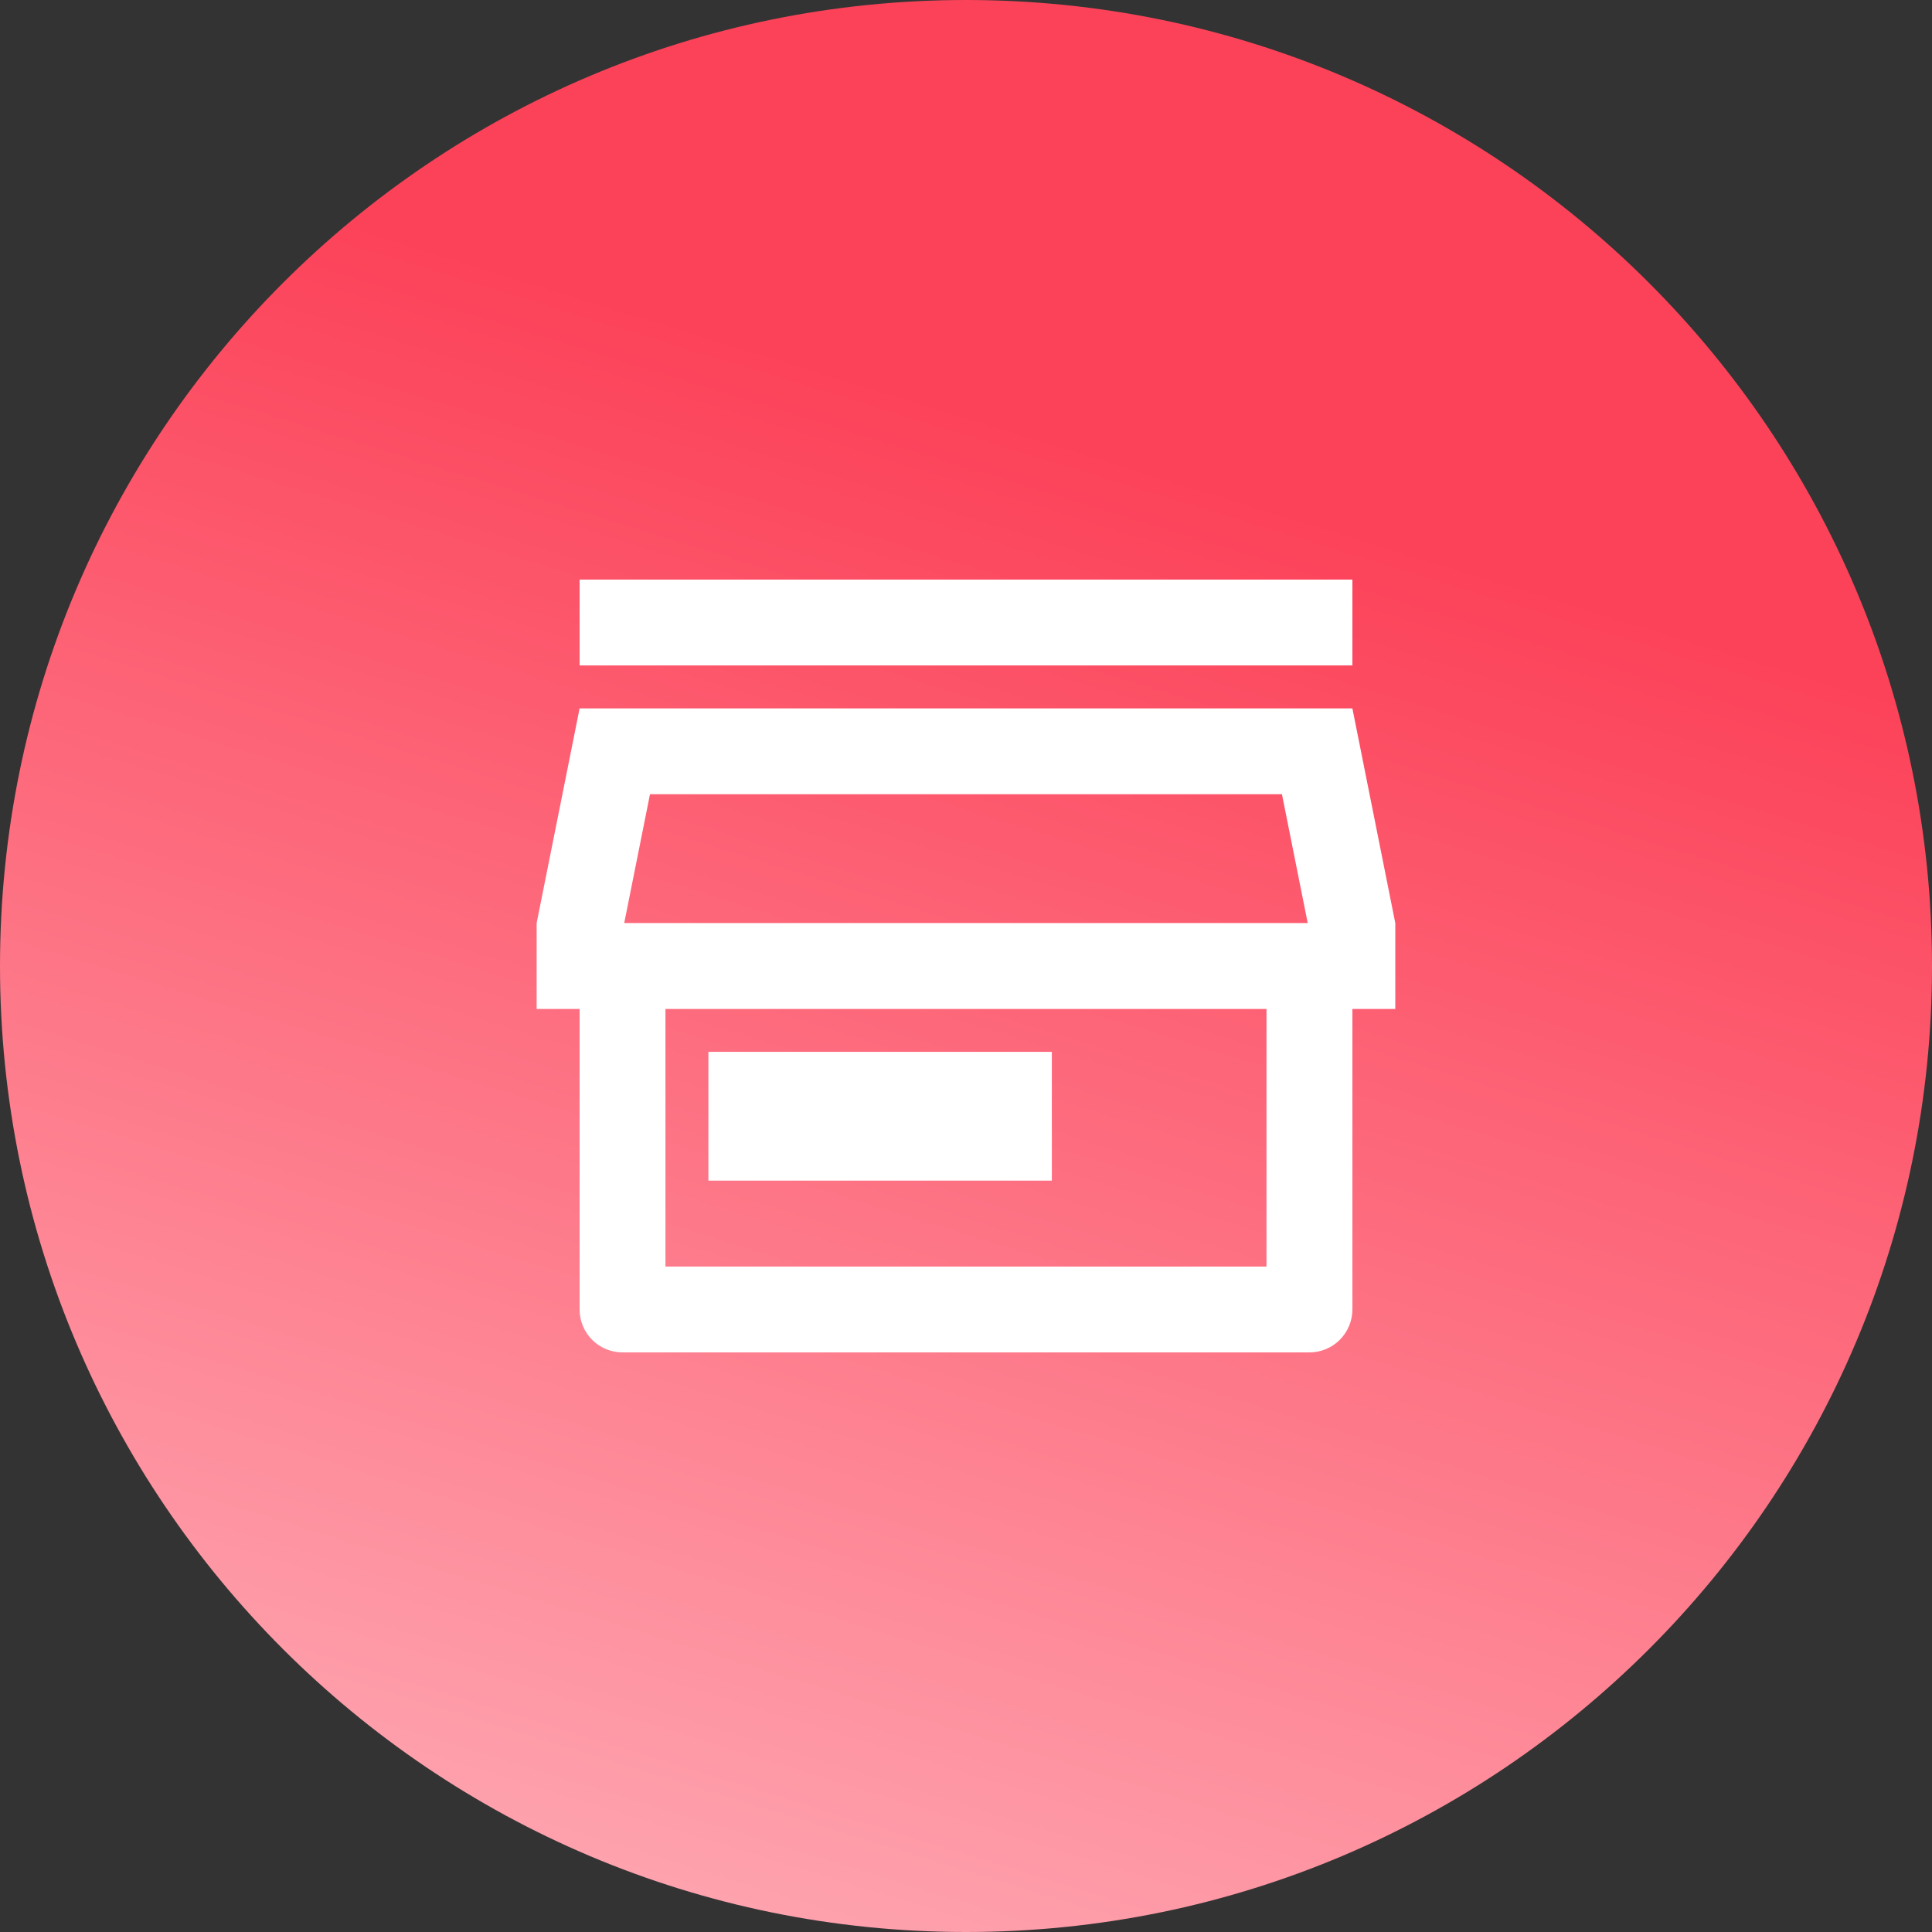
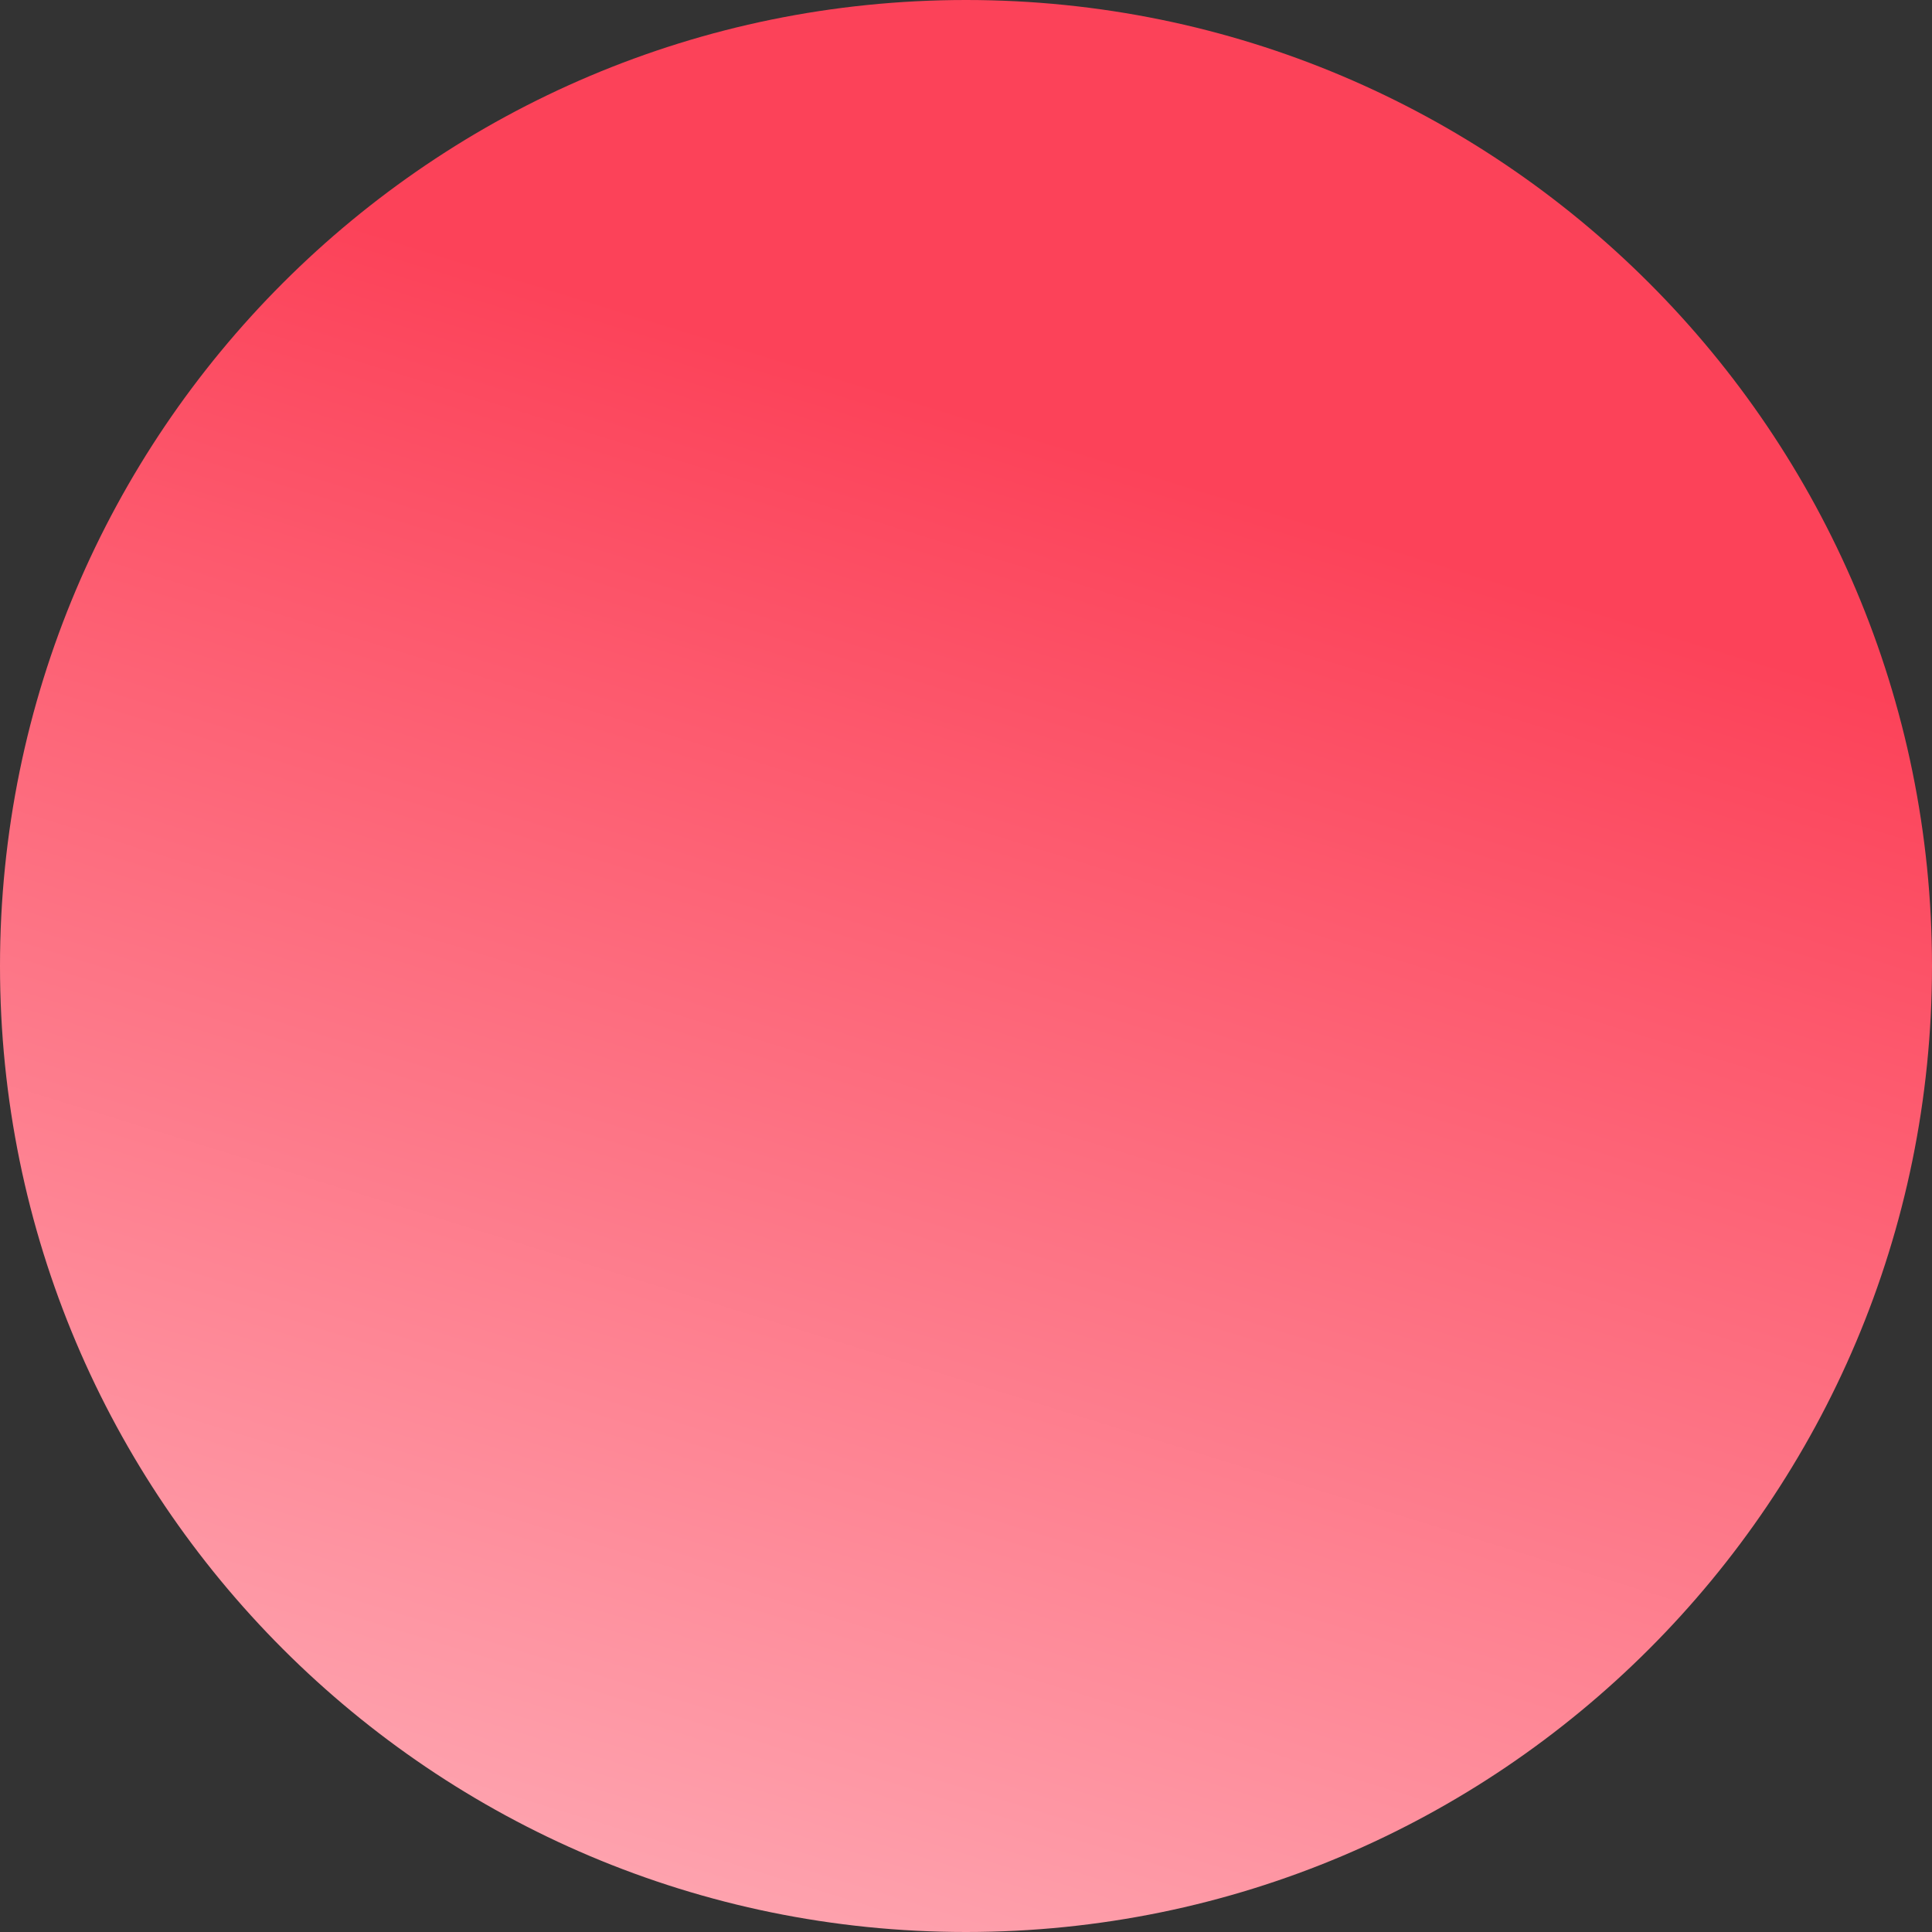
<svg xmlns="http://www.w3.org/2000/svg" width="30" height="30" viewBox="0 0 30 30" fill="none">
  <rect x="0" y="0" width="30" height="30" fill="#333333" stroke="none" />
  <path d="M30 15C30 6.716 23.284 0 15 0C6.716 0 0 6.716 0 15C0 23.284 6.716 30 15 30C23.284 30 30 23.284 30 15Z" fill="url(#paint0_linear_4194_1201)" />
  <g clip-path="url(#clip0_4194_1201)">
-     <path d="M21 15.667V20.333C21 20.51 20.929 20.68 20.804 20.805C20.679 20.93 20.51 21 20.333 21H9.666C9.49 21 9.32 20.93 9.195 20.805C9.07 20.68 9 20.51 9 20.333V15.667H8.333V14.333L9 11H21L21.666 14.333V15.667H21ZM10.333 15.667V19.667H19.666V15.667H10.333ZM9.693 14.333H20.306L19.906 12.333H10.093L9.693 14.333ZM11 16.333H16.333V18.333H11V16.333ZM9 9H21V10.333H9V9Z" fill="white" />
-   </g>
+     </g>
  <defs>
    <linearGradient id="paint0_linear_4194_1201" x1="18" y1="7.309" x2="9.5" y2="34.809" gradientUnits="userSpaceOnUse">
      <stop stop-color="#FC4259" />
      <stop offset="1" stop-color="#FFB9C2" />
    </linearGradient>
    <clipPath id="clip0_4194_1201">
      <rect width="16" height="16" fill="white" transform="translate(7 7)" />
    </clipPath>
  </defs>
</svg>